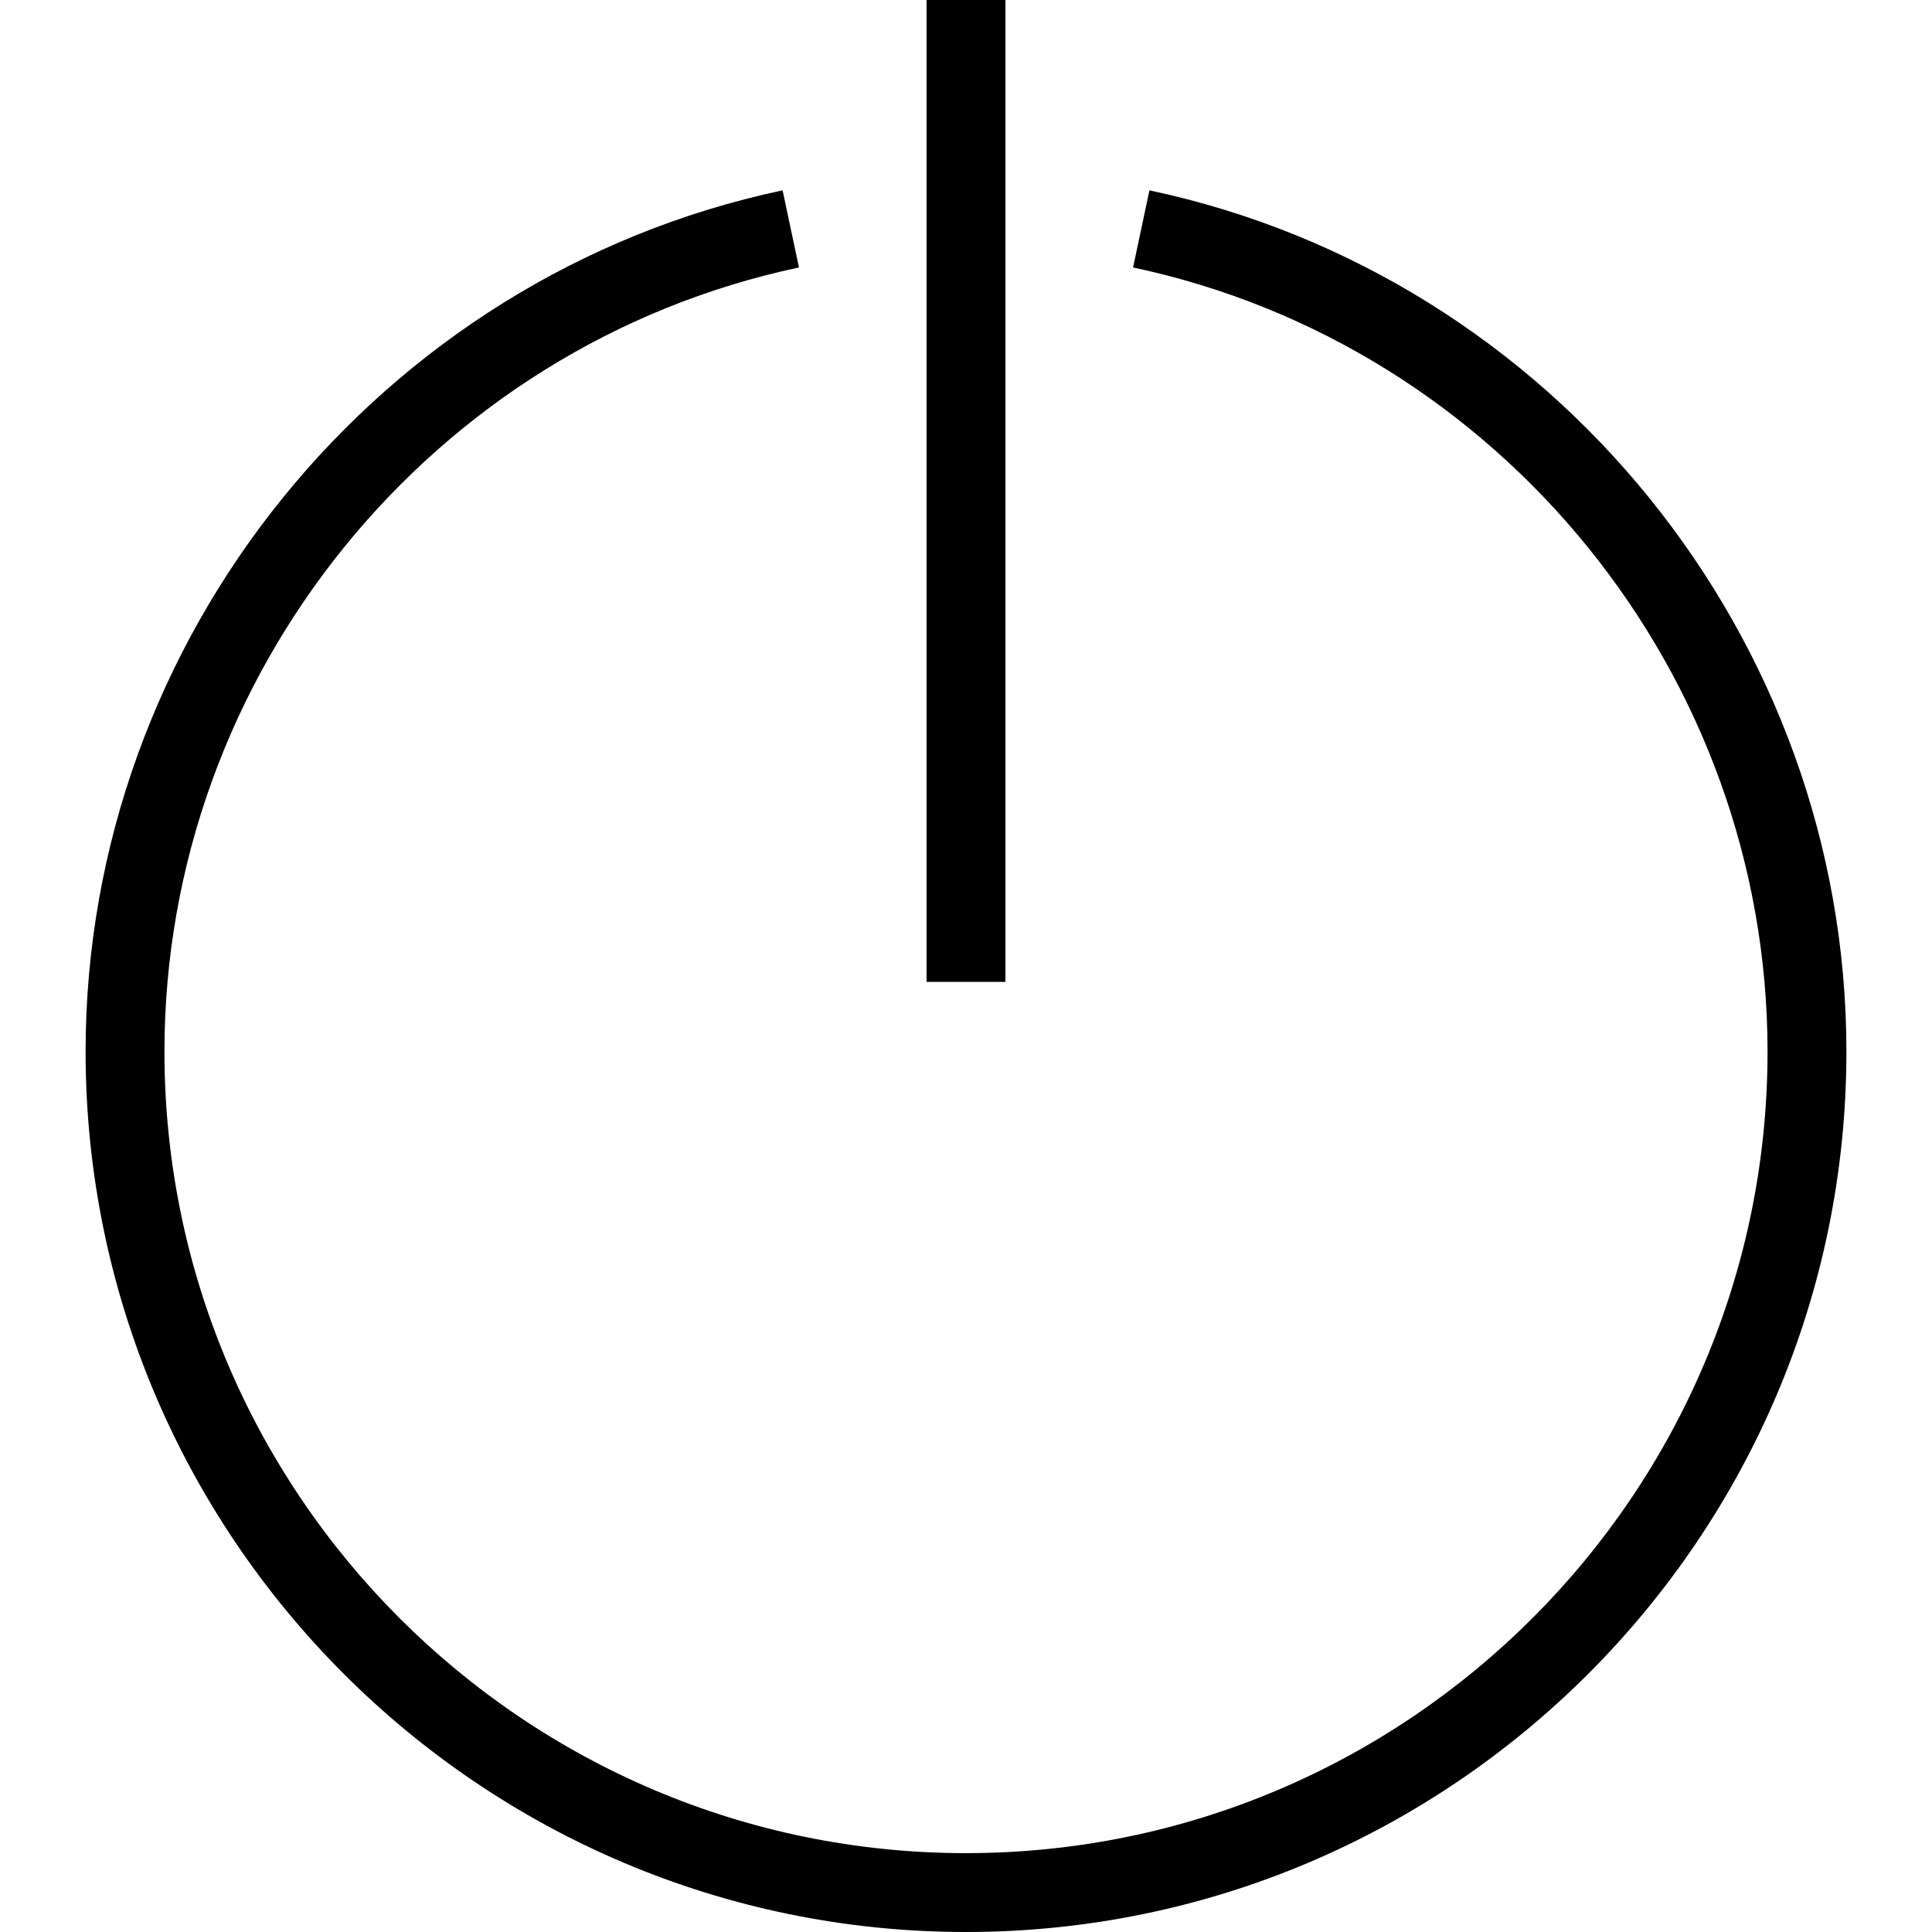
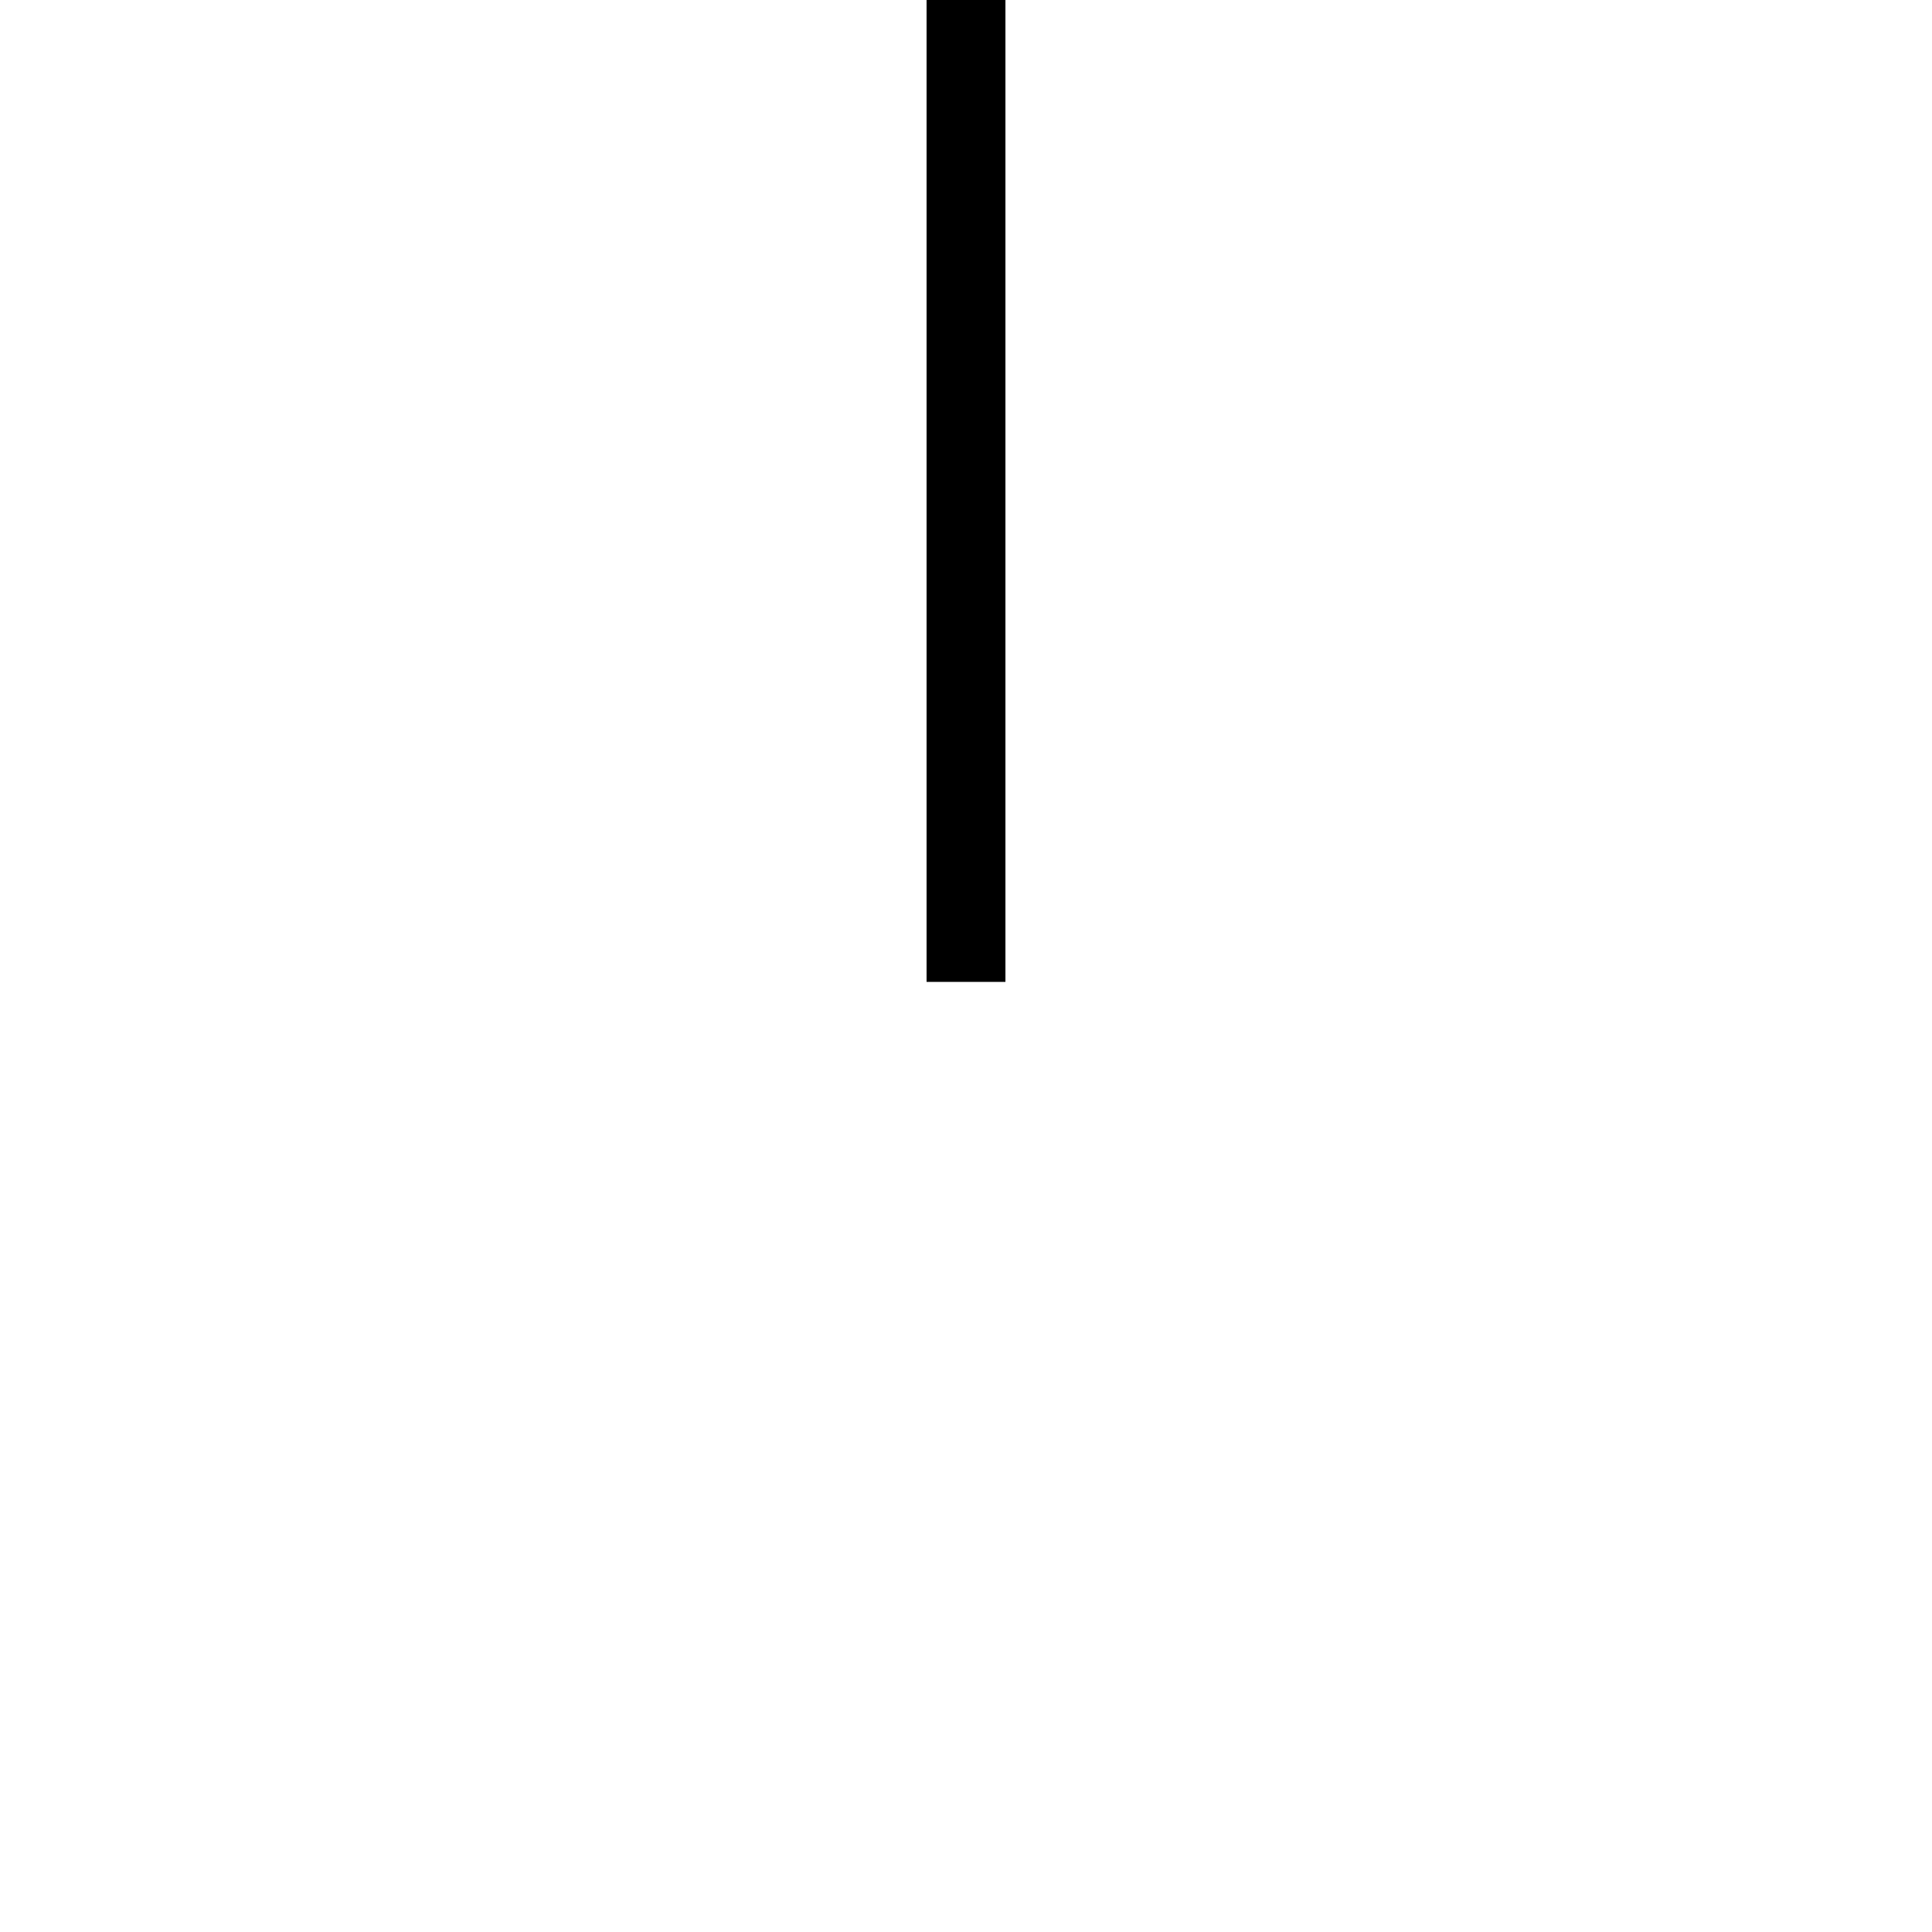
<svg xmlns="http://www.w3.org/2000/svg" fill="#000000" version="1.1" id="Layer_1" viewBox="0 0 482.462 482.462" xml:space="preserve">
  <g>
    <g>
      <rect x="231.385" width="19.692" height="245.199" />
    </g>
  </g>
  <g>
    <g>
-       <path d="M287.038,47.534l-4.086,19.26C374.76,86.26,441.394,168.611,441.394,262.606c0,110.37-89.793,200.163-200.163,200.163    S41.067,372.976,41.067,262.606c0-94,66.639-176.351,158.452-195.813l-4.087-19.264C94.577,68.909,21.375,159.361,21.375,262.606    c0,121.231,98.625,219.856,219.856,219.856s219.856-98.625,219.856-219.856C461.087,159.365,387.889,68.913,287.038,47.534z" />
-     </g>
+       </g>
  </g>
</svg>